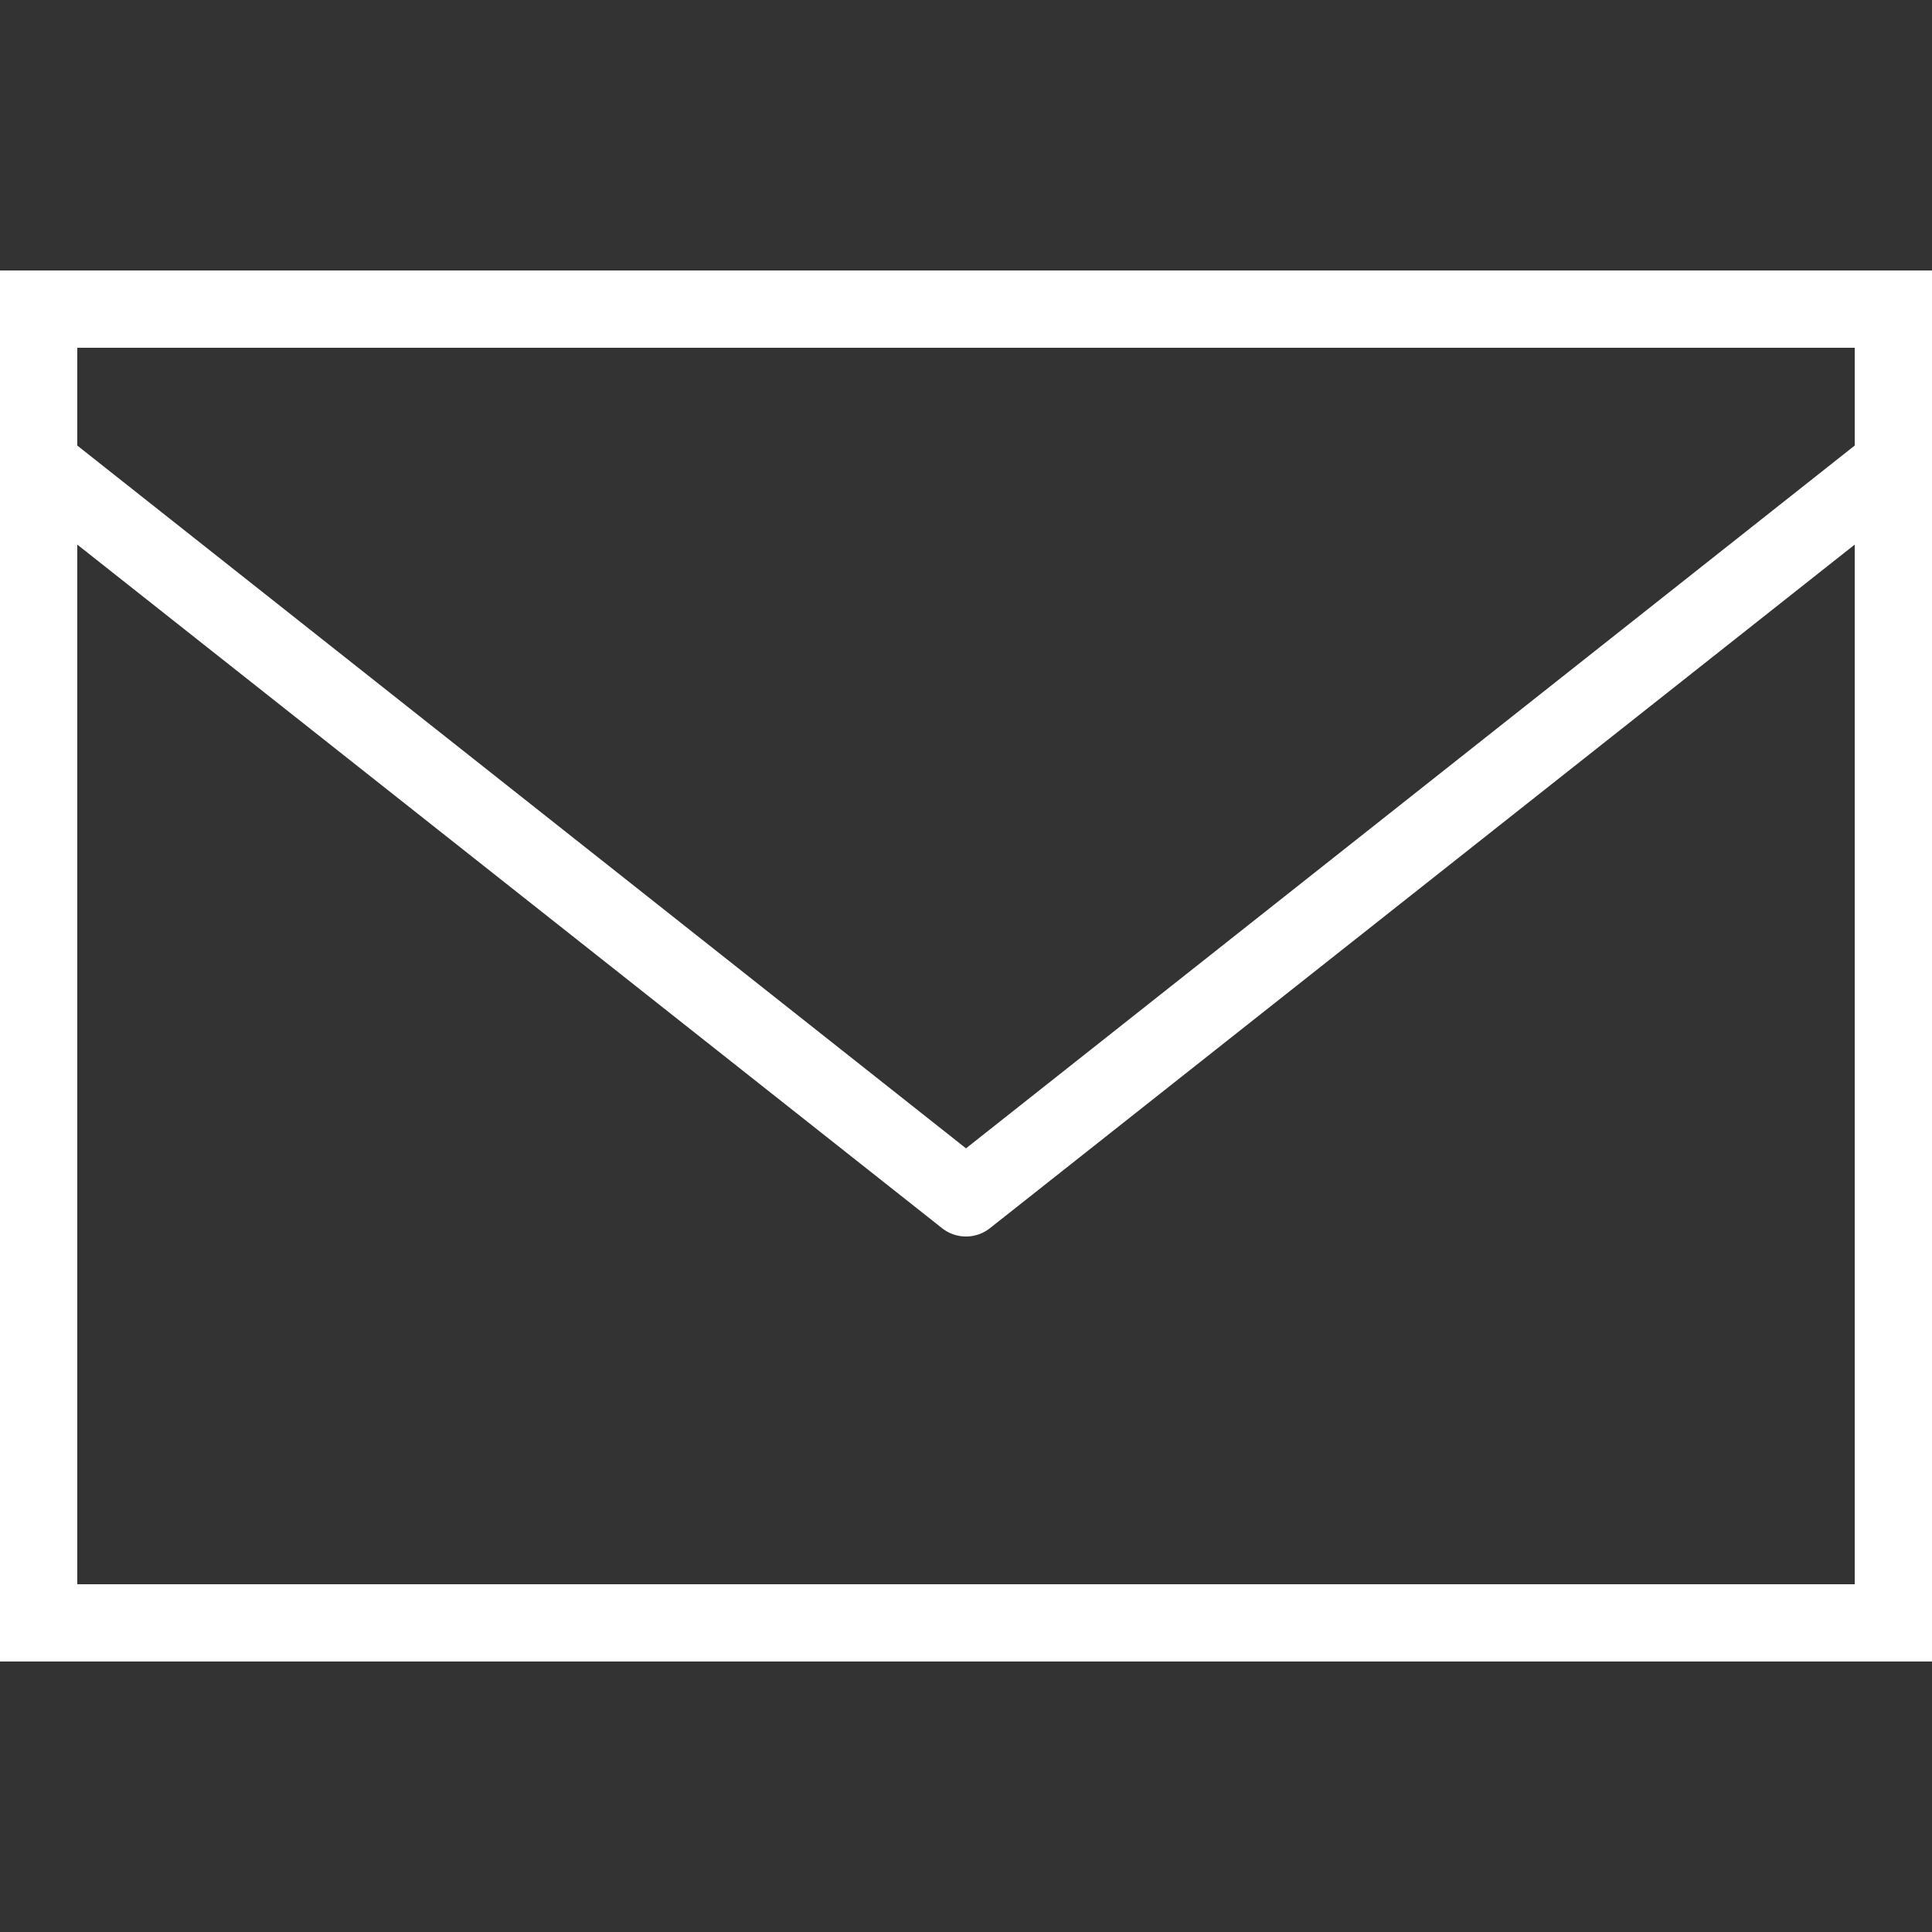
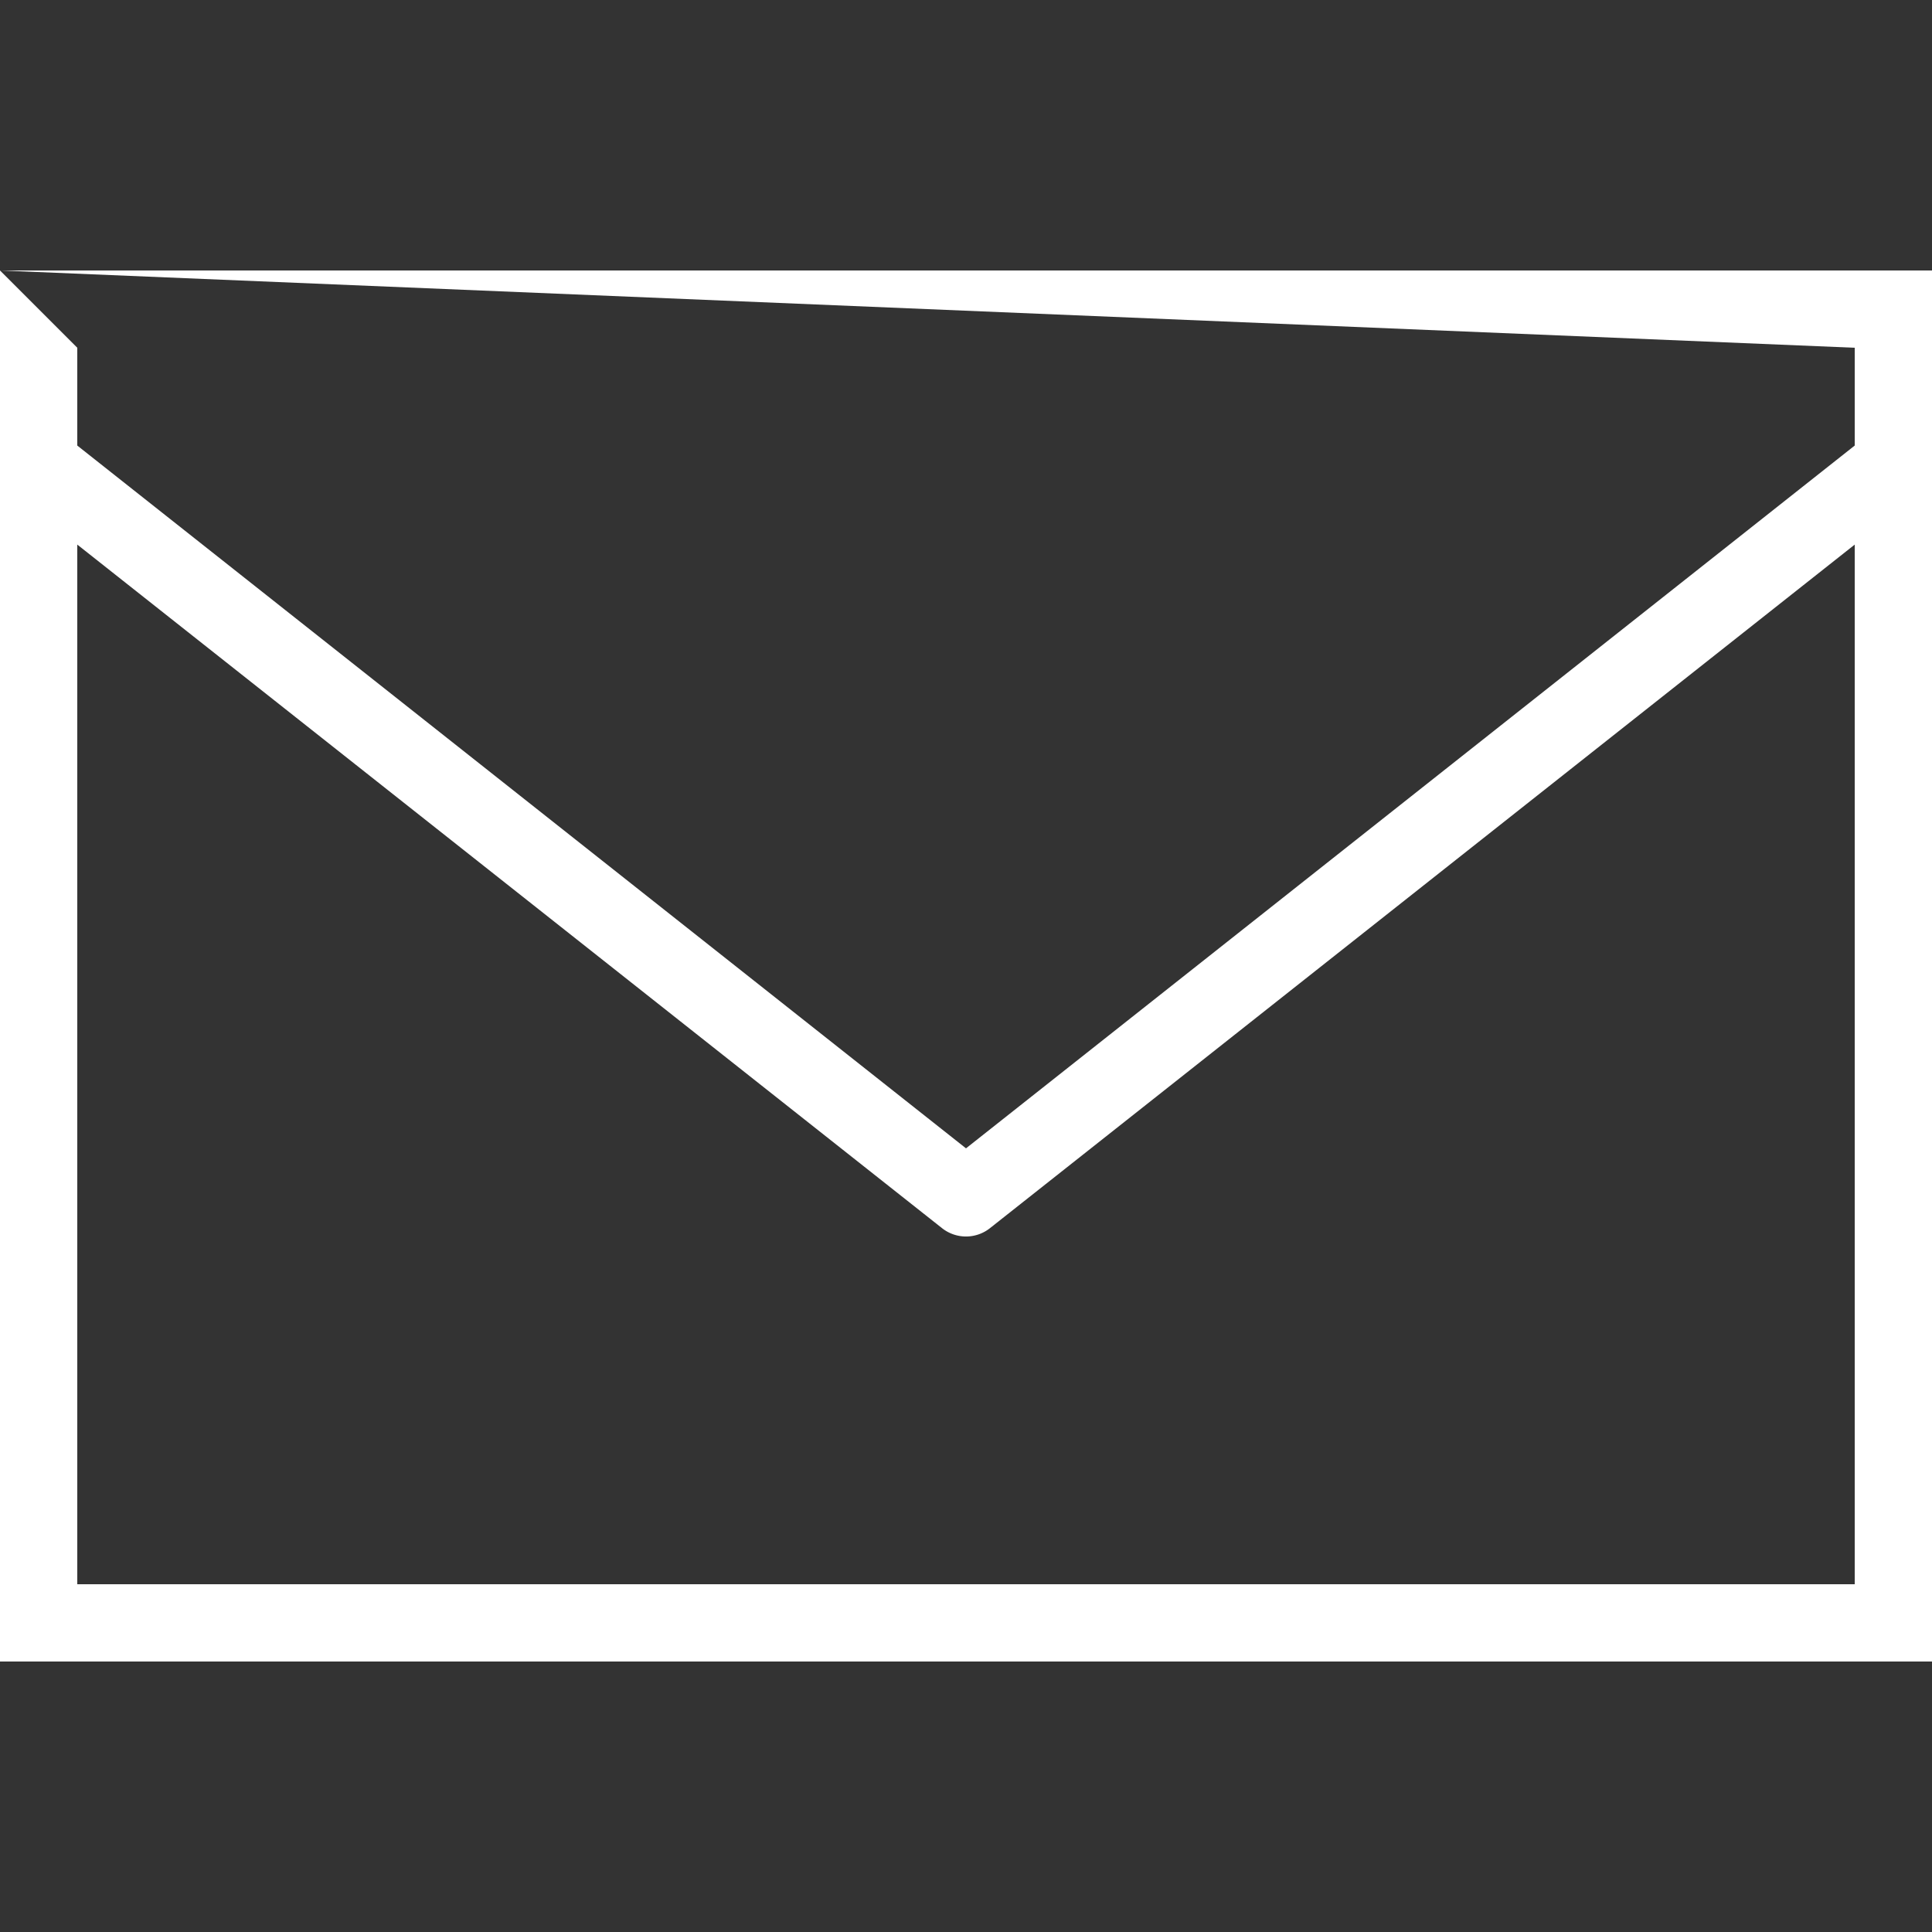
<svg xmlns="http://www.w3.org/2000/svg" viewBox="0 0 50 50" enable-background="new 0 0 50 50">
  <rect x="0" y="0" width="50" height="50" fill="#333333" stroke="none" />
-   <path style="text-indent:0;text-align:start;line-height:normal;text-transform:none;block-progression:tb;-inkscape-font-specification:Bitstream Vera Sans;fill:#ffffff;" d="M 0 7 L 0 8 L 0 42 L 0 43 L 1 43 L 49 43 L 50 43 L 50 42 L 50 8 L 50 7 L 49 7 L 1 7 L 0 7 z M 2 9 L 48 9 L 48 11.531 L 25 29.719 L 2 11.531 L 2 9 z M 2 14.094 L 24.375 31.781 A 1 1 0 0 0 25.625 31.781 L 48 14.094 L 48 41 L 2 41 L 2 14.094 z" overflow="visible" enable-background="accumulate" font-family="Bitstream Vera Sans" />
+   <path style="text-indent:0;text-align:start;line-height:normal;text-transform:none;block-progression:tb;-inkscape-font-specification:Bitstream Vera Sans;fill:#ffffff;" d="M 0 7 L 0 8 L 0 42 L 0 43 L 1 43 L 49 43 L 50 43 L 50 42 L 50 8 L 50 7 L 49 7 L 1 7 L 0 7 z L 48 9 L 48 11.531 L 25 29.719 L 2 11.531 L 2 9 z M 2 14.094 L 24.375 31.781 A 1 1 0 0 0 25.625 31.781 L 48 14.094 L 48 41 L 2 41 L 2 14.094 z" overflow="visible" enable-background="accumulate" font-family="Bitstream Vera Sans" />
</svg>